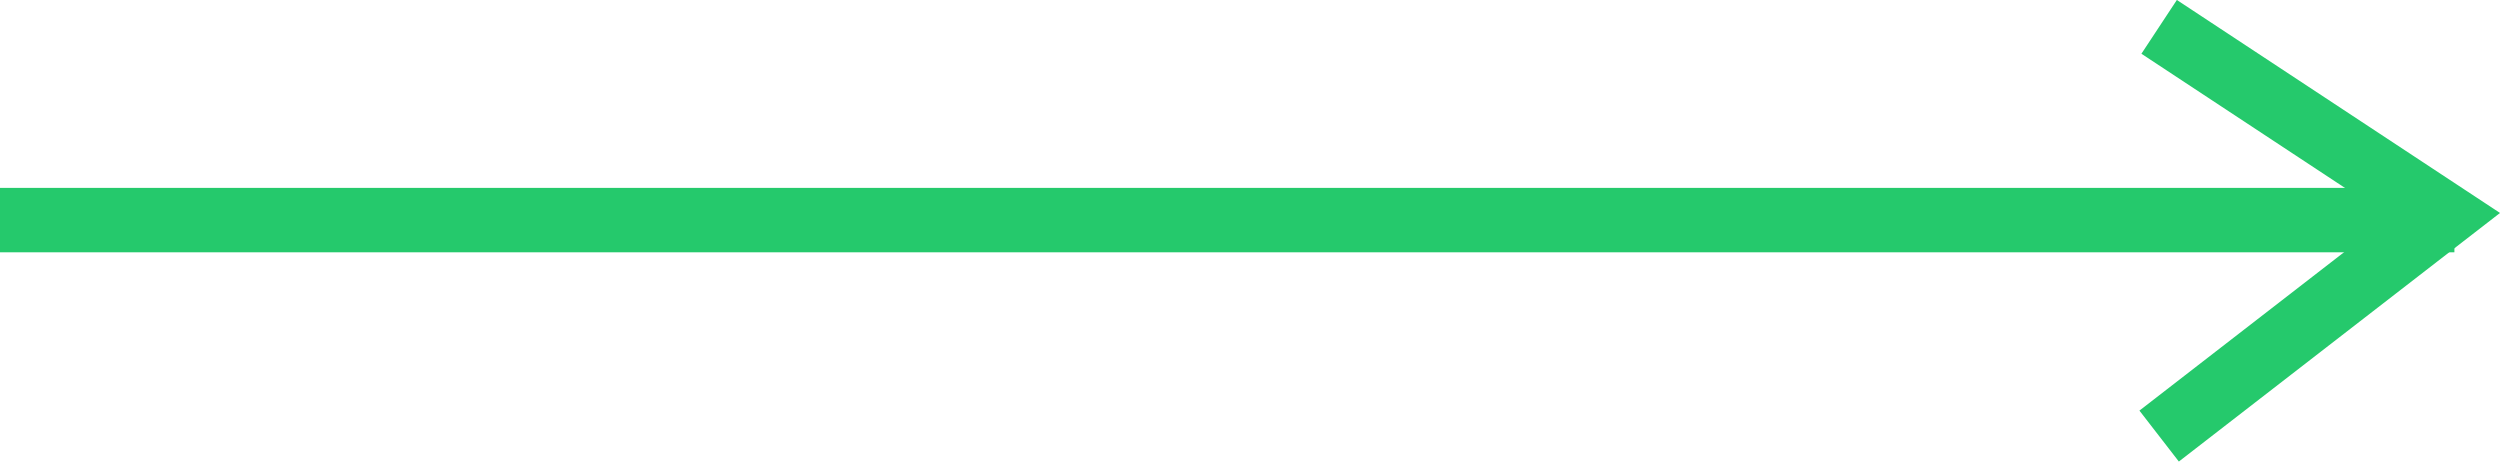
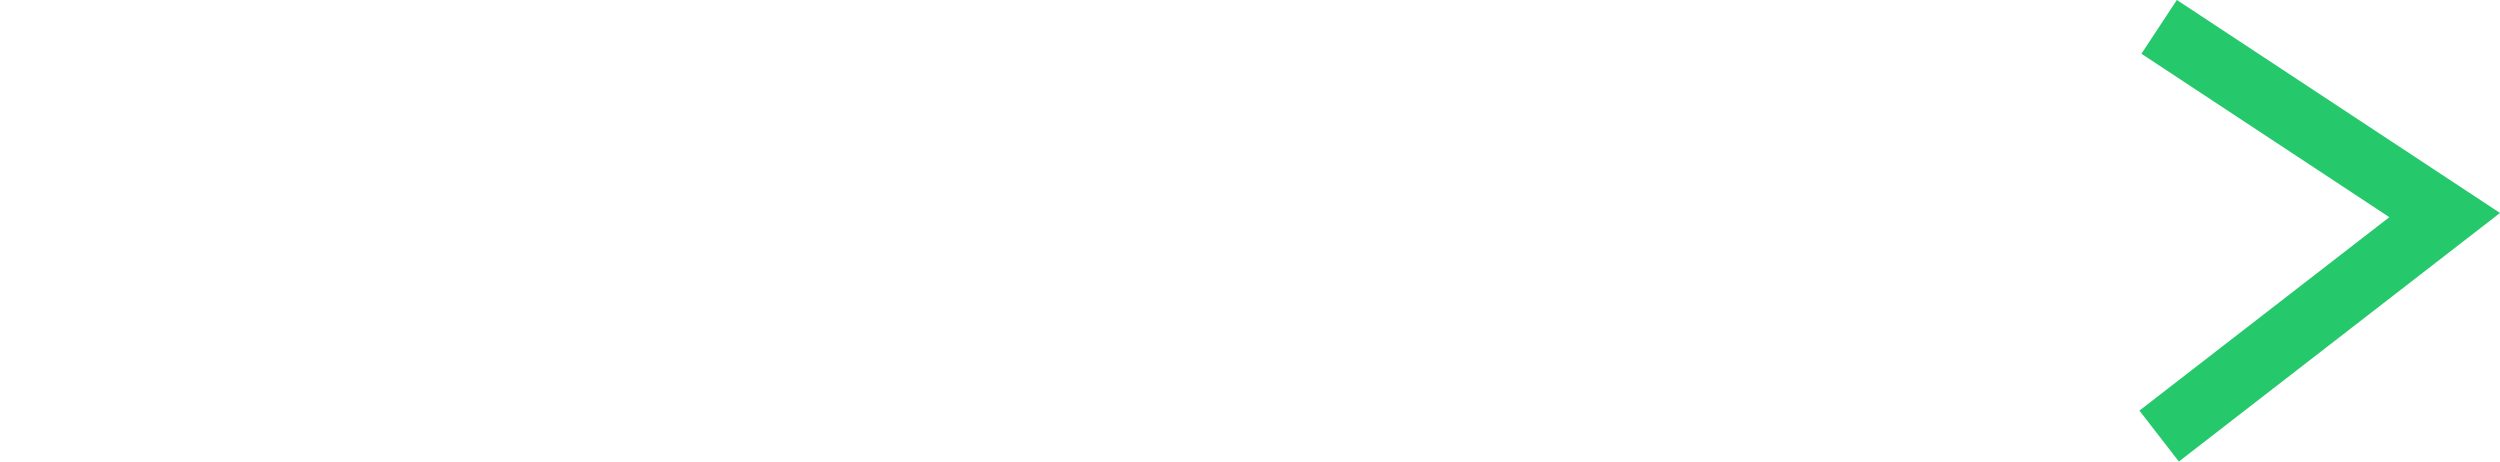
<svg xmlns="http://www.w3.org/2000/svg" width="38.813" height="7.166" viewBox="0 0 38.813 7.166">
  <g id="arrow-right-long" transform="translate(-258.719 -2167.583)">
-     <path id="パス_209" data-name="パス 209" d="M300-567h38.105" transform="translate(-41.281 2738)" fill="none" stroke="#25c96c" stroke-width="1" />
    <path id="パス_210" data-name="パス 210" d="M339.24-570l4.433,2.922-4.433,3.431" transform="translate(-47 2738)" fill="none" stroke="#25c96c" stroke-width="1" />
  </g>
</svg>